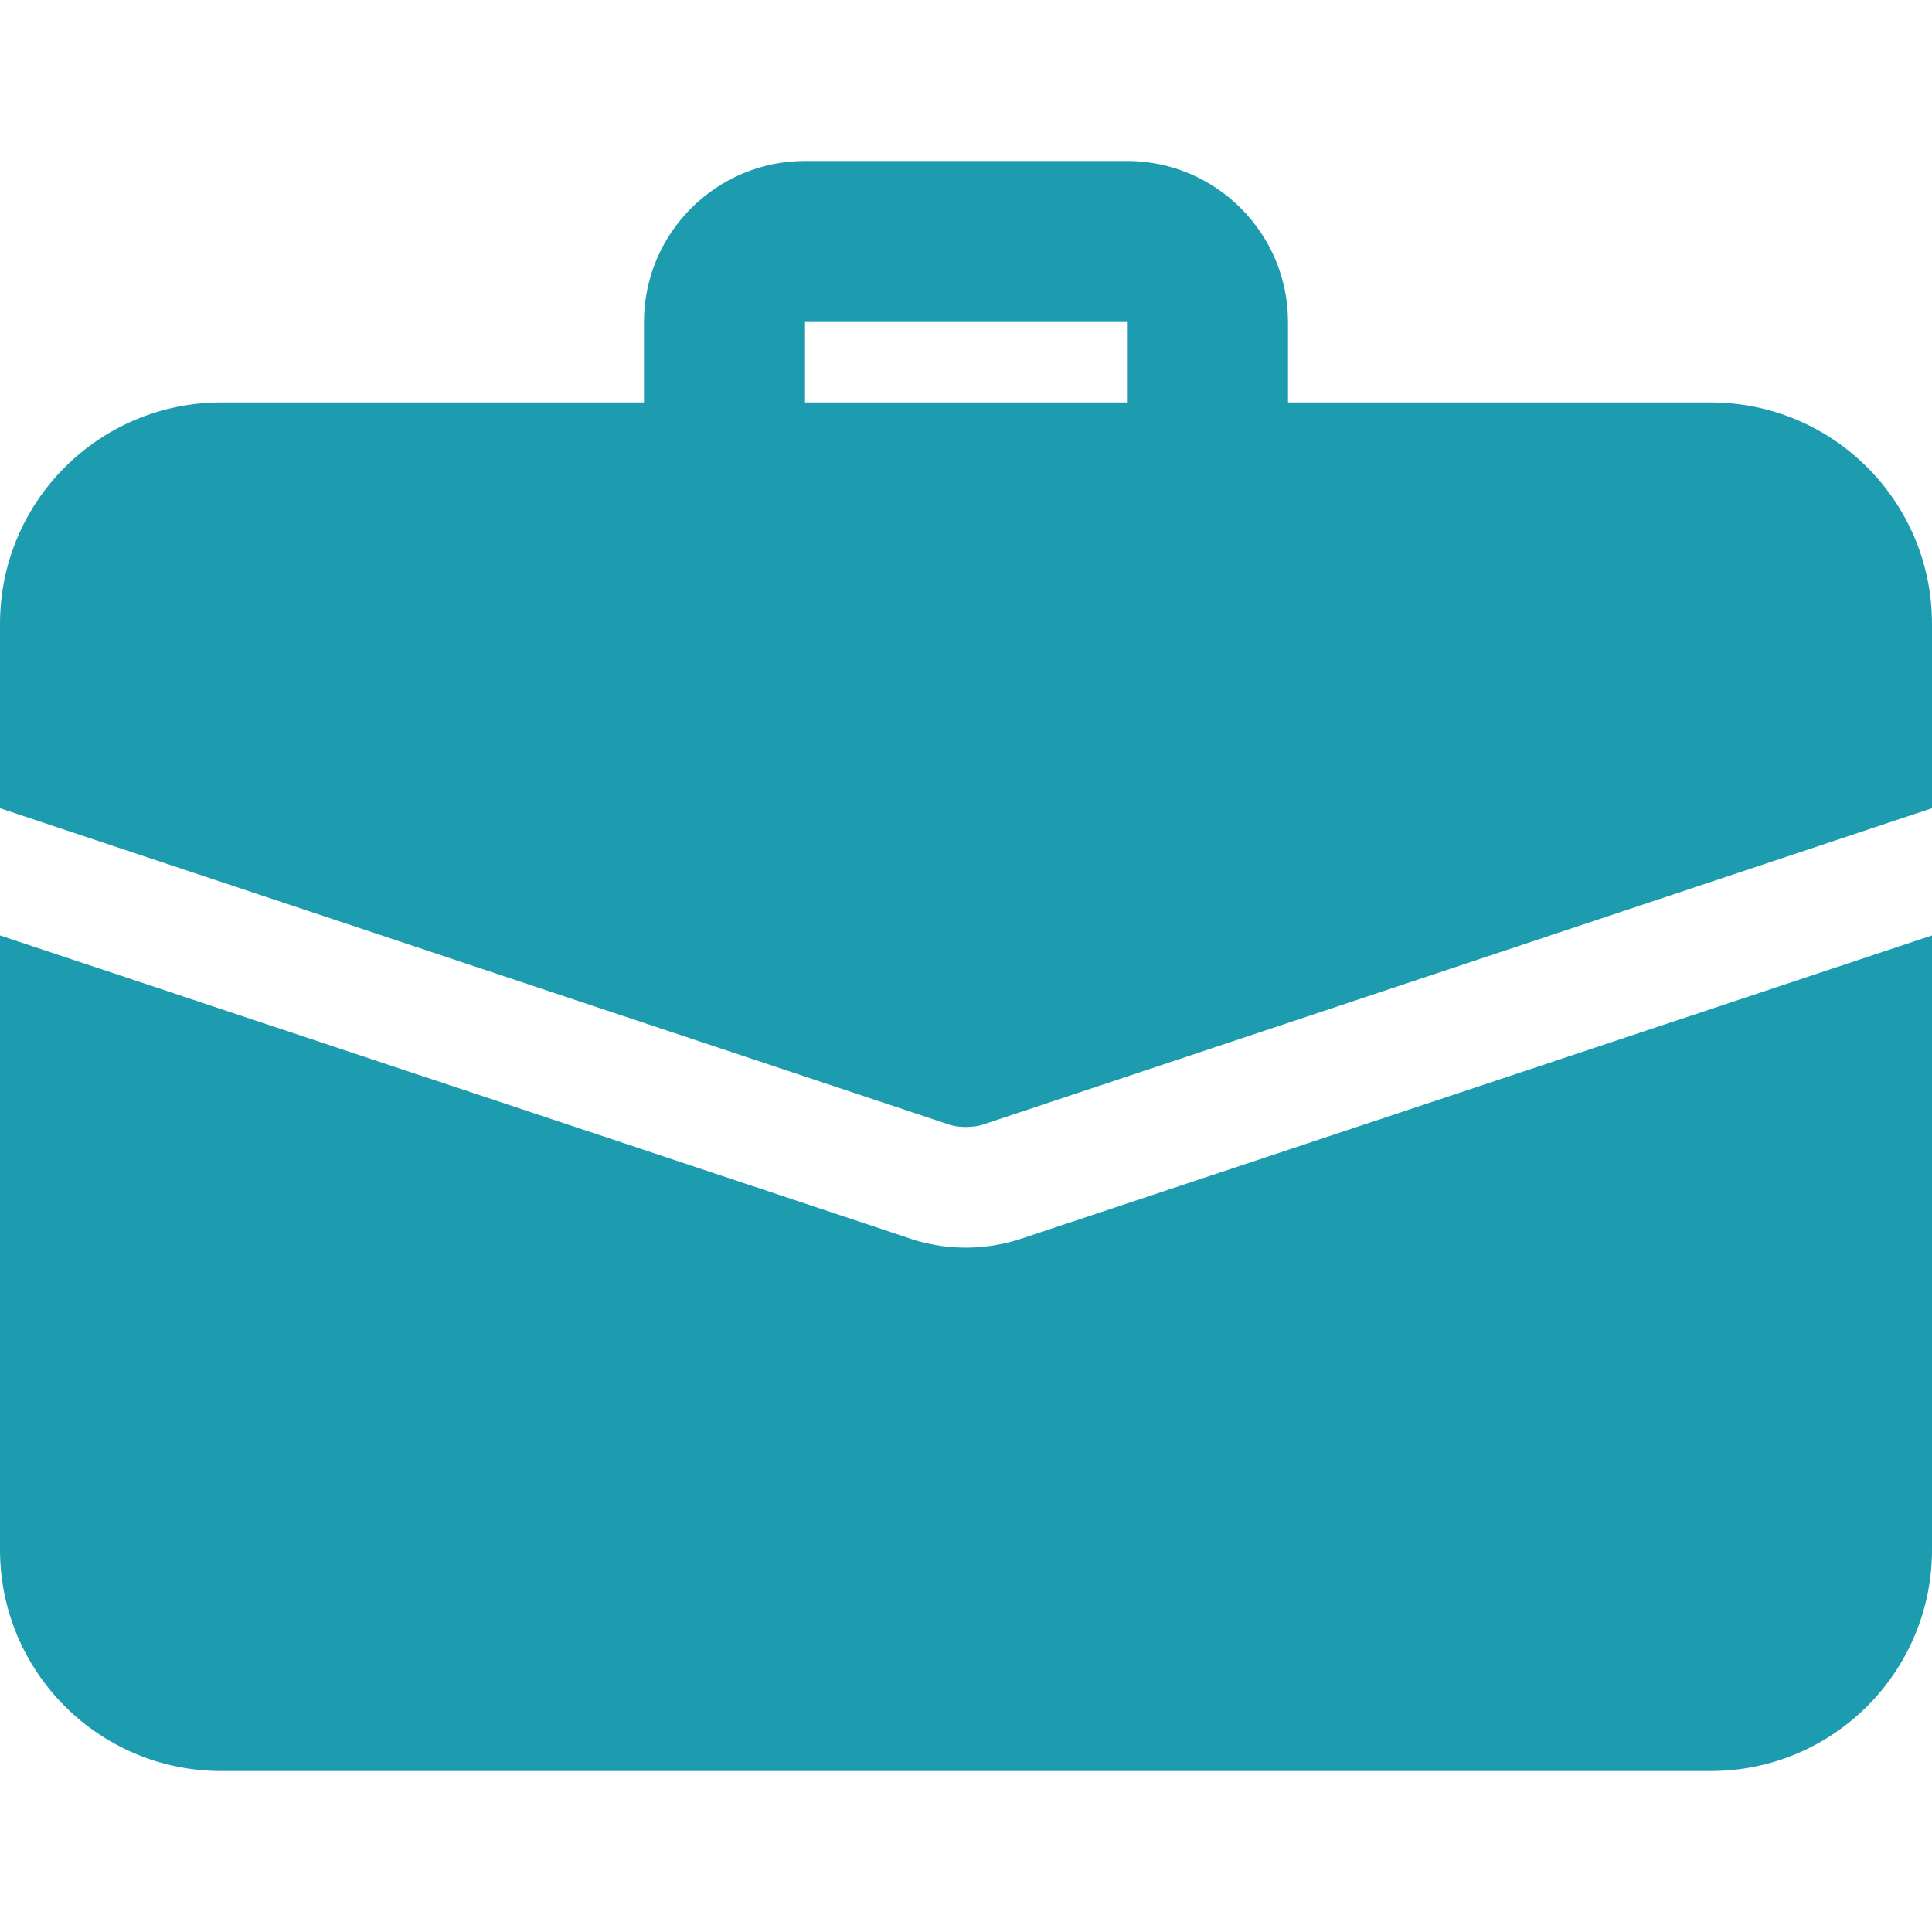
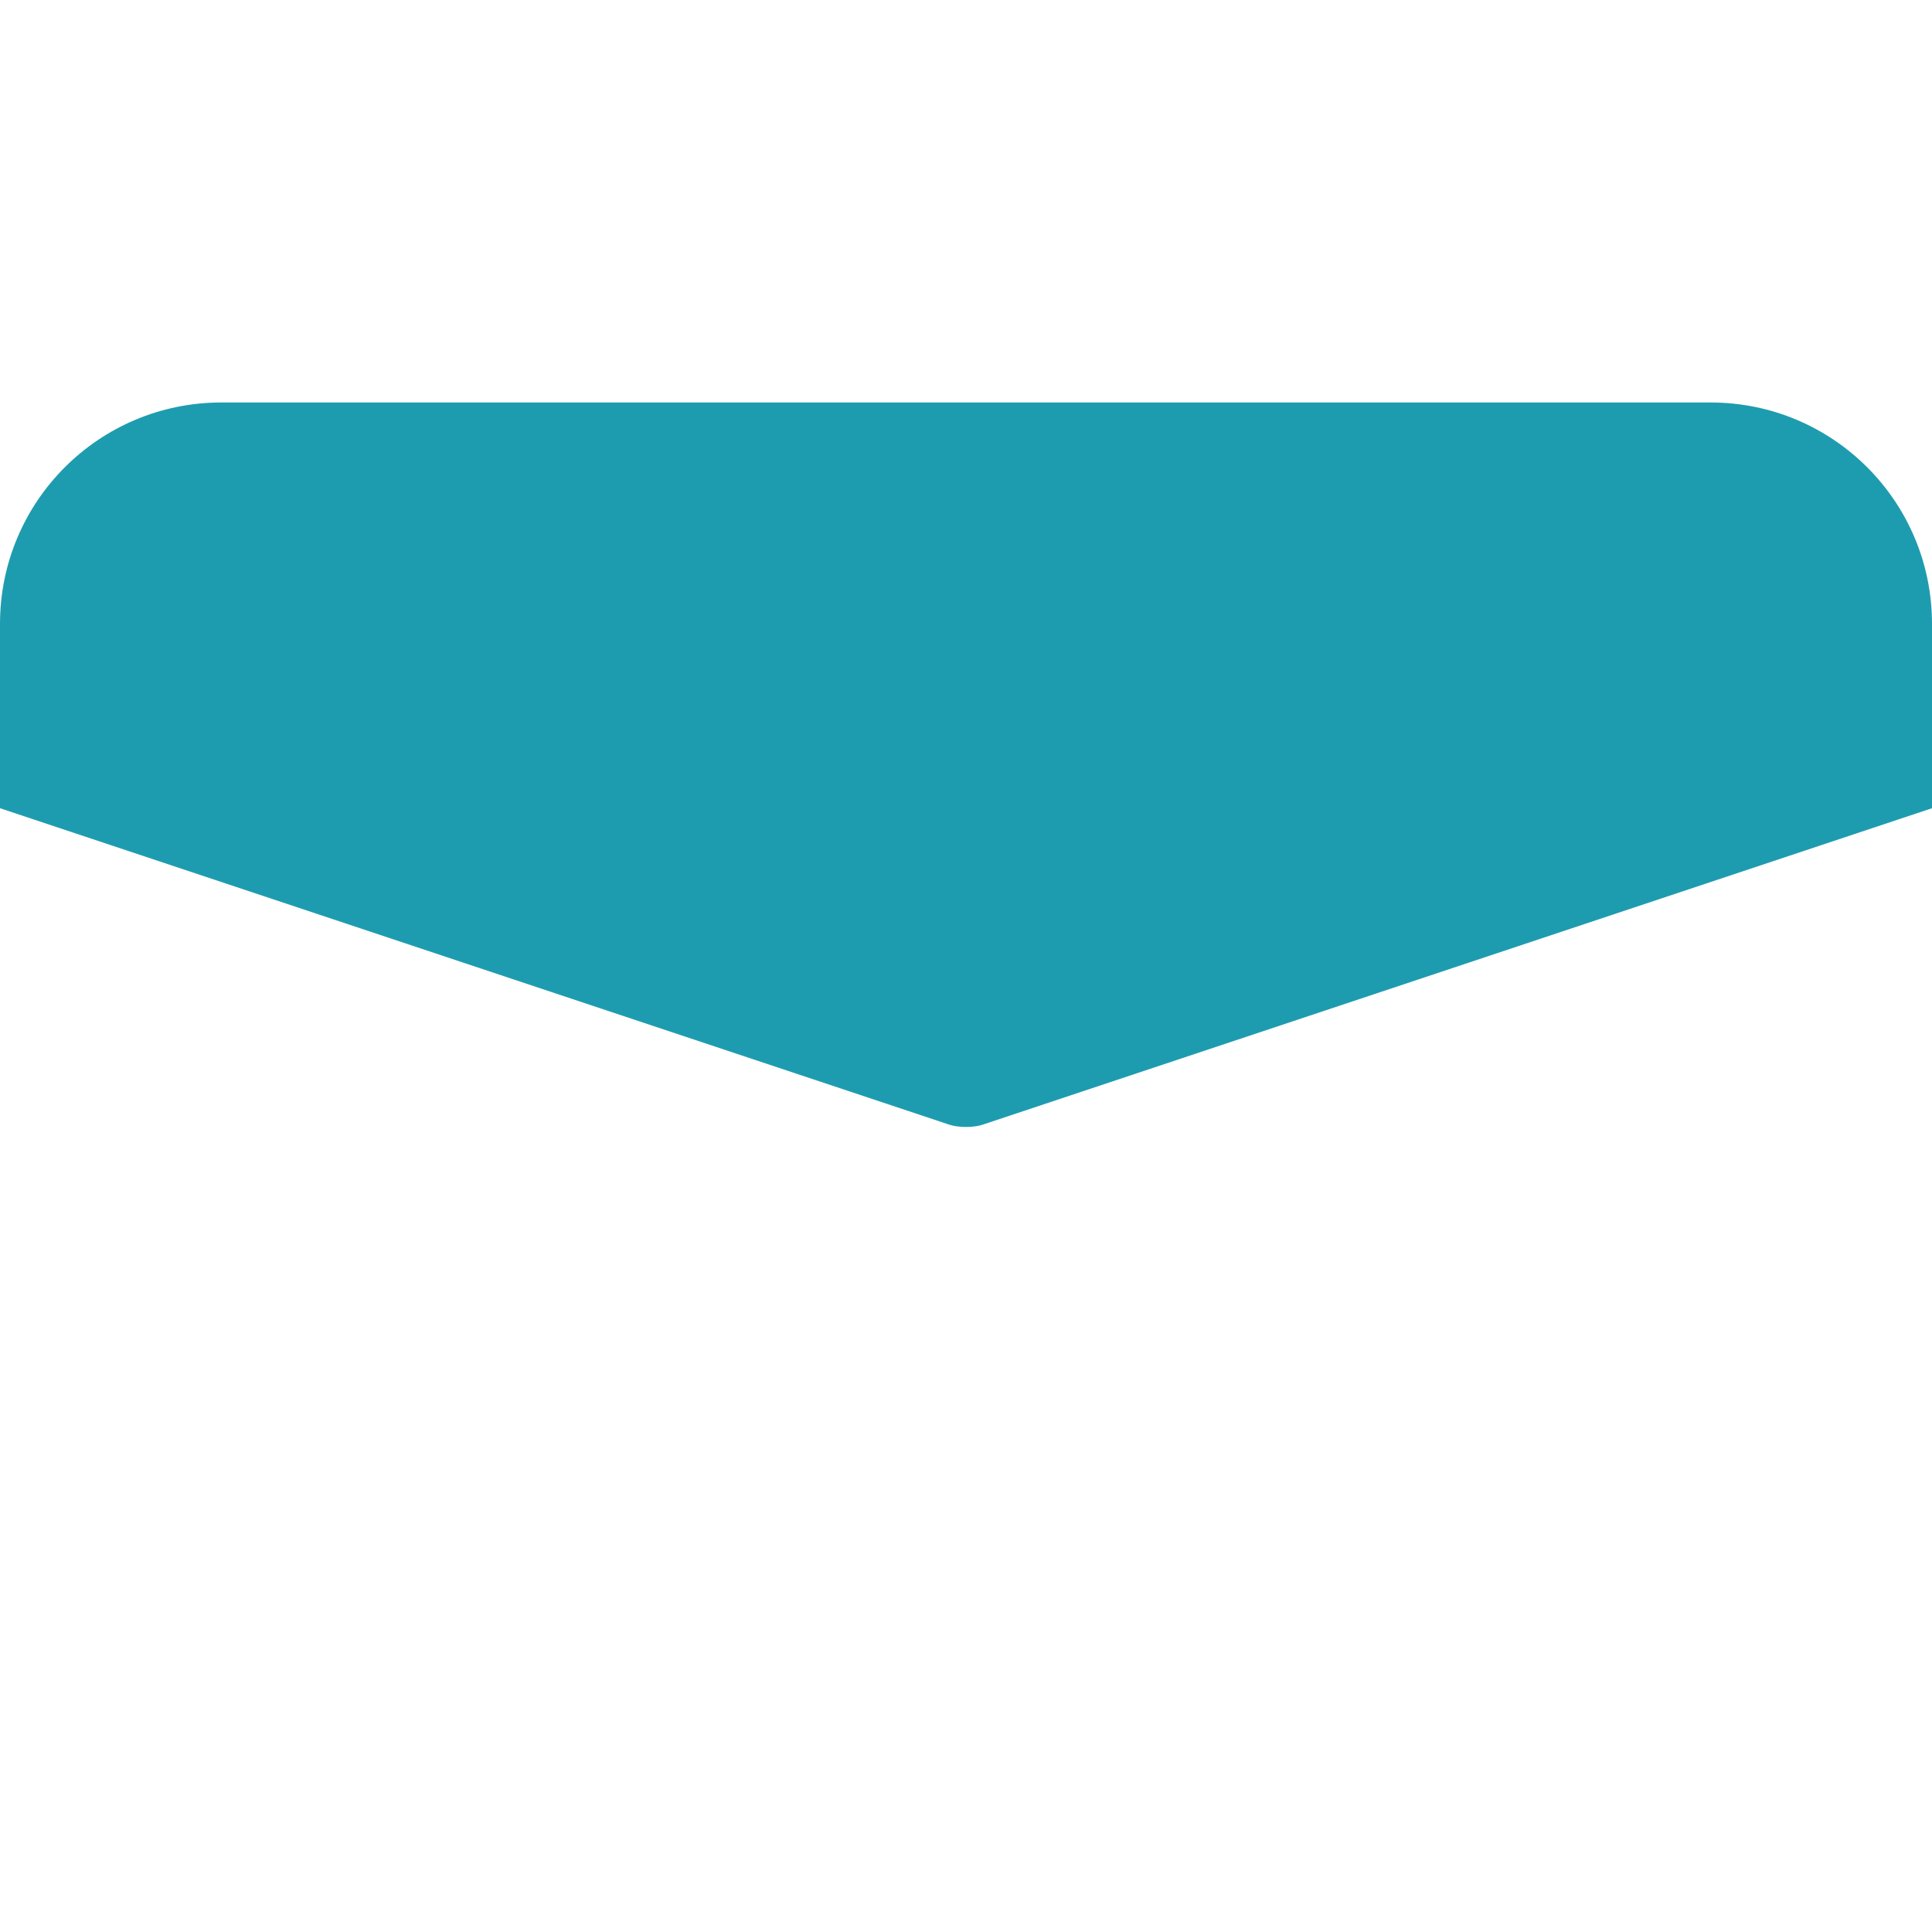
<svg xmlns="http://www.w3.org/2000/svg" width="34" height="34" viewBox="0 0 34 34" fill="none">
-   <path d="M21.25 9.208C20.874 9.208 20.514 9.059 20.248 8.793C19.983 8.528 19.833 8.167 19.833 7.792V5.667H14.167V7.792C14.167 8.167 14.017 8.528 13.752 8.793C13.486 9.059 13.126 9.208 12.75 9.208C12.374 9.208 12.014 9.059 11.748 8.793C11.483 8.528 11.333 8.167 11.333 7.792V5.667C11.333 4.104 12.604 2.833 14.167 2.833H19.833C21.396 2.833 22.667 4.104 22.667 5.667V7.792C22.667 8.167 22.517 8.528 22.252 8.793C21.986 9.059 21.626 9.208 21.25 9.208ZM18.006 21.788C17.325 22.022 16.584 22.012 15.909 21.76L0 16.462V27.271C0 29.424 1.742 31.167 3.896 31.167H30.104C32.258 31.167 34 29.424 34 27.271V16.462L18.006 21.788Z" fill="#1E9CAF" />
  <path d="M34 10.979V14.223L17.34 19.777C17.227 19.819 17.113 19.833 17 19.833C16.887 19.833 16.773 19.819 16.66 19.777L0 14.223V10.979C0 8.826 1.742 7.083 3.896 7.083H30.104C32.258 7.083 34 8.826 34 10.979Z" fill="#1E9CAF" />
</svg>